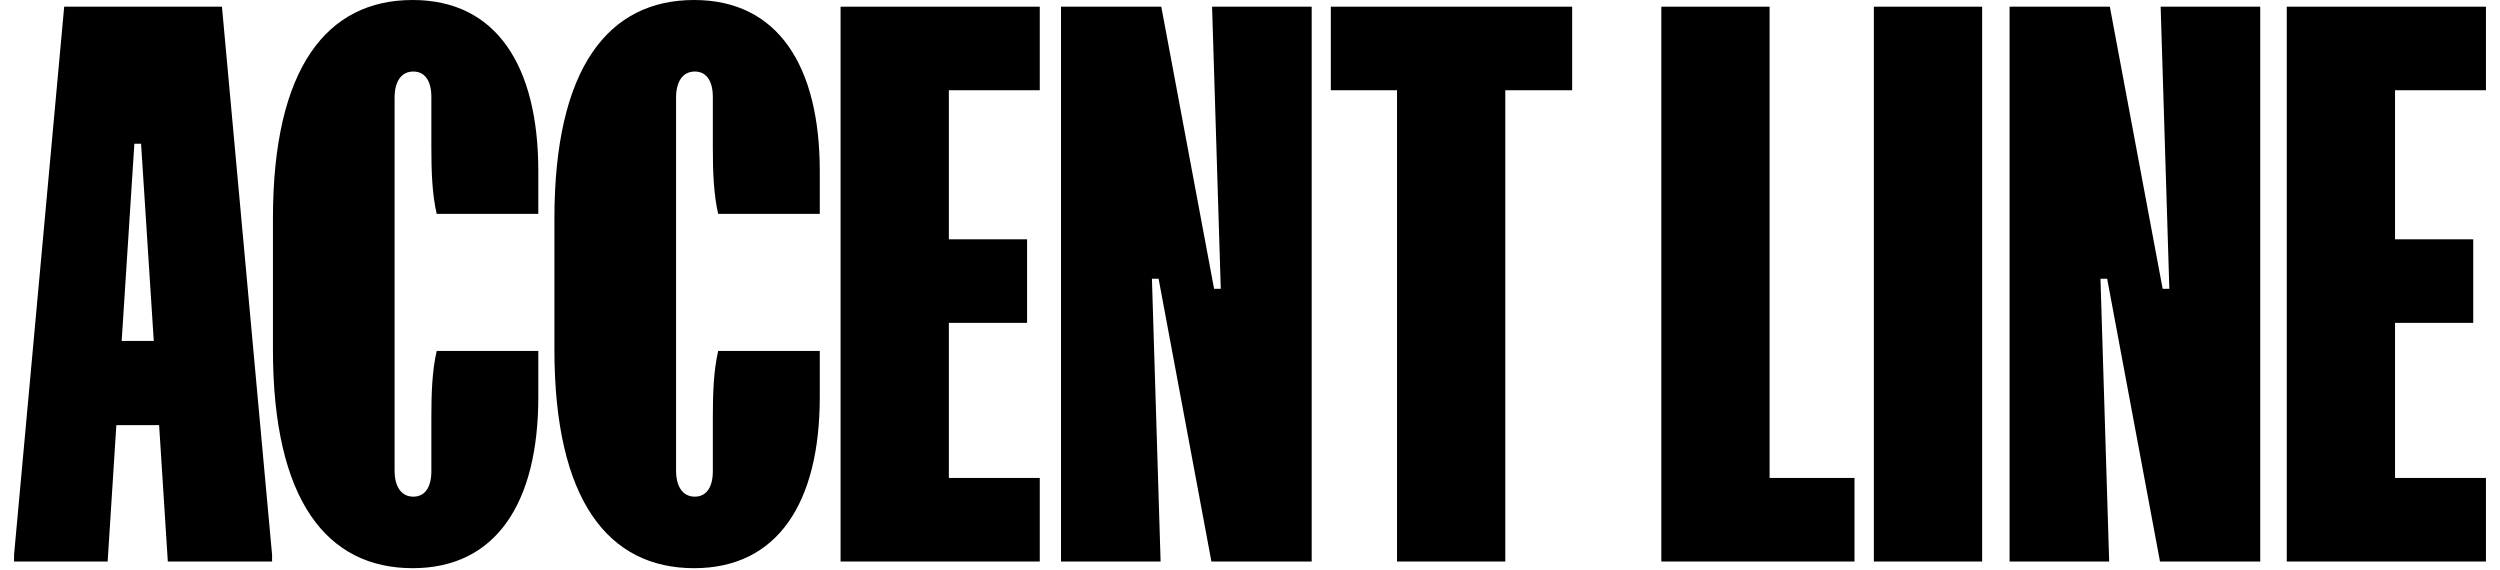
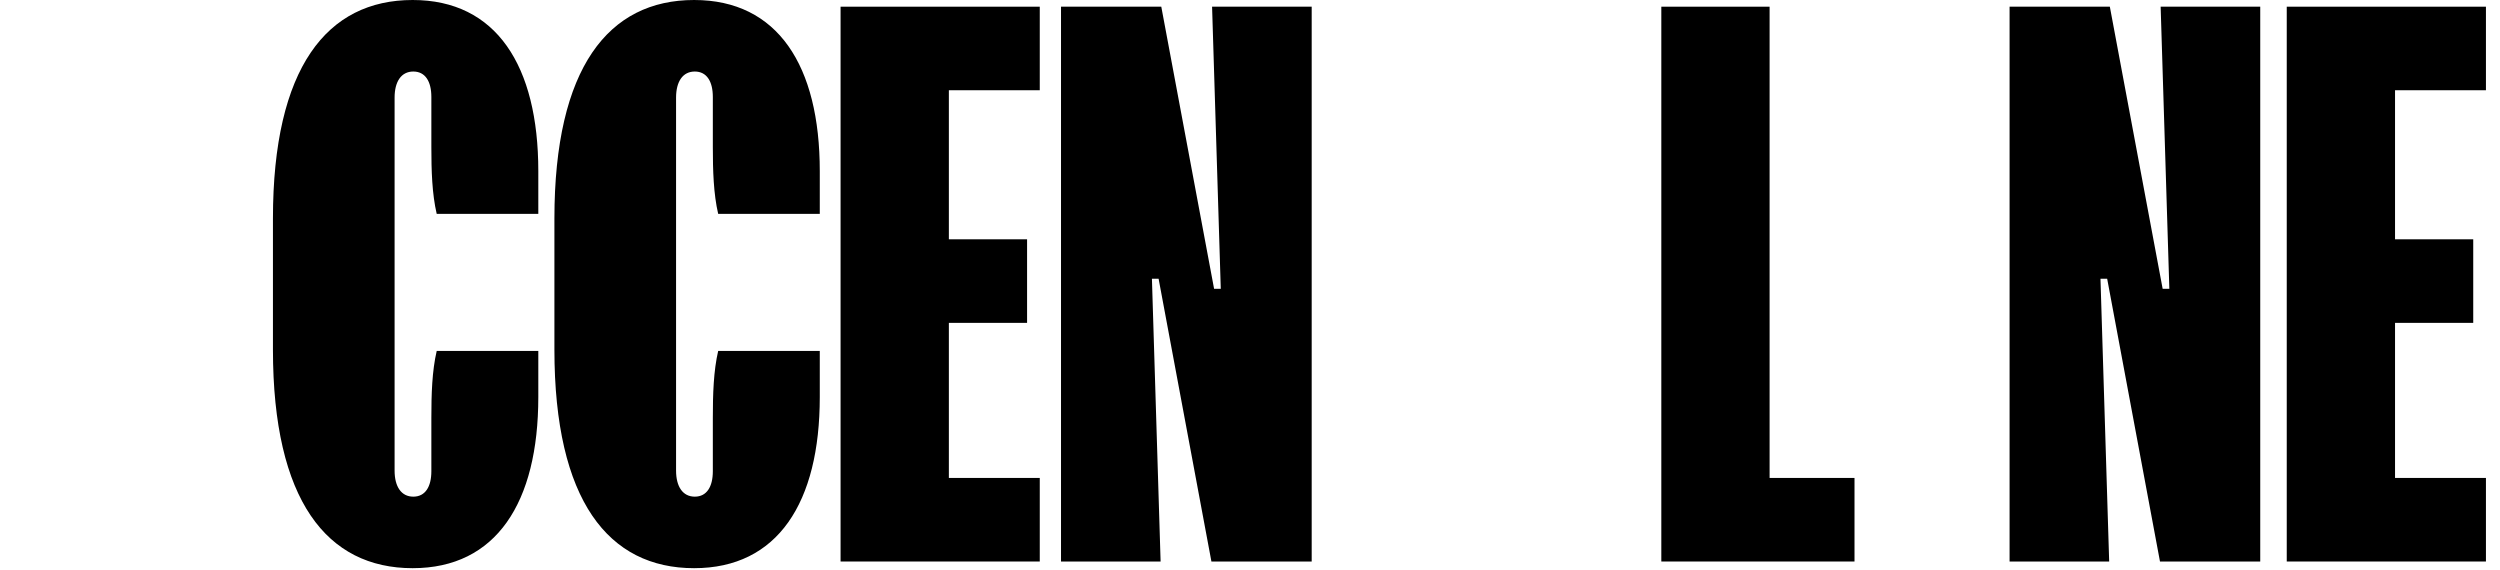
<svg xmlns="http://www.w3.org/2000/svg" width="136" height="31" viewBox="0 0 136 31" fill="none">
  <path d="M124.399 0.364H135.235V4.909H130.29V13.018H134.544V17.564H130.29V26H135.235V30.546H124.399V0.364Z" fill="black" />
  <path d="M109.321 0.364H114.775L117.648 15.709H118.012L117.539 0.364H122.957V30.546H117.503L114.63 15.164H114.266L114.739 30.546H109.321V0.364Z" fill="black" />
-   <path d="M101.938 0.364H107.829V30.546H101.938V0.364Z" fill="black" />
  <path d="M90.376 0.364H96.266V26H100.885V30.546H90.376V0.364Z" fill="black" />
-   <path d="M72.397 0.364H85.525V4.909H81.888V30.546H75.998V4.909H72.397V0.364Z" fill="black" />
  <path d="M57.719 0.364H63.174L66.046 15.709H66.41L65.937 0.364H71.356V30.546H65.901L63.028 15.164H62.665L63.137 30.546H57.719V0.364Z" fill="black" />
  <path d="M45.727 0.364H56.563V4.909H51.618V13.018H55.873V17.564H51.618V26H56.563V30.546H45.727V0.364Z" fill="black" />
  <path d="M30.16 11.891C30.16 3.673 33.106 0 37.76 0C42.306 0 44.596 3.564 44.596 9.309V11.636H39.069C38.815 10.546 38.778 9.273 38.778 8V5.273C38.778 4.436 38.451 3.891 37.797 3.891C37.142 3.891 36.778 4.436 36.778 5.309V25.6C36.778 26.473 37.142 27.018 37.797 27.018C38.451 27.018 38.778 26.473 38.778 25.636V22.727C38.778 21.454 38.815 20.182 39.069 19.091H44.596V21.6C44.596 27.346 42.306 30.909 37.76 30.909C33.106 30.909 30.16 27.236 30.16 19.018V11.891Z" fill="black" />
  <path d="M14.848 11.891C14.848 3.673 17.793 0 22.448 0C26.993 0 29.284 3.564 29.284 9.309V11.636H23.757C23.502 10.546 23.466 9.273 23.466 8V5.273C23.466 4.436 23.139 3.891 22.484 3.891C21.829 3.891 21.466 4.436 21.466 5.309V25.6C21.466 26.473 21.829 27.018 22.484 27.018C23.139 27.018 23.466 26.473 23.466 25.636V22.727C23.466 21.454 23.502 20.182 23.757 19.091H29.284V21.6C29.284 27.346 26.993 30.909 22.448 30.909C17.793 30.909 14.848 27.236 14.848 19.018V11.891Z" fill="black" />
-   <path d="M3.492 0.364H12.074L14.801 30.182V30.546H9.129L8.656 23.127H6.329L5.856 30.546H0.765V30.182L3.492 0.364ZM6.619 18.546H8.365L7.674 7.818H7.31L6.619 18.546Z" fill="black" />
</svg>